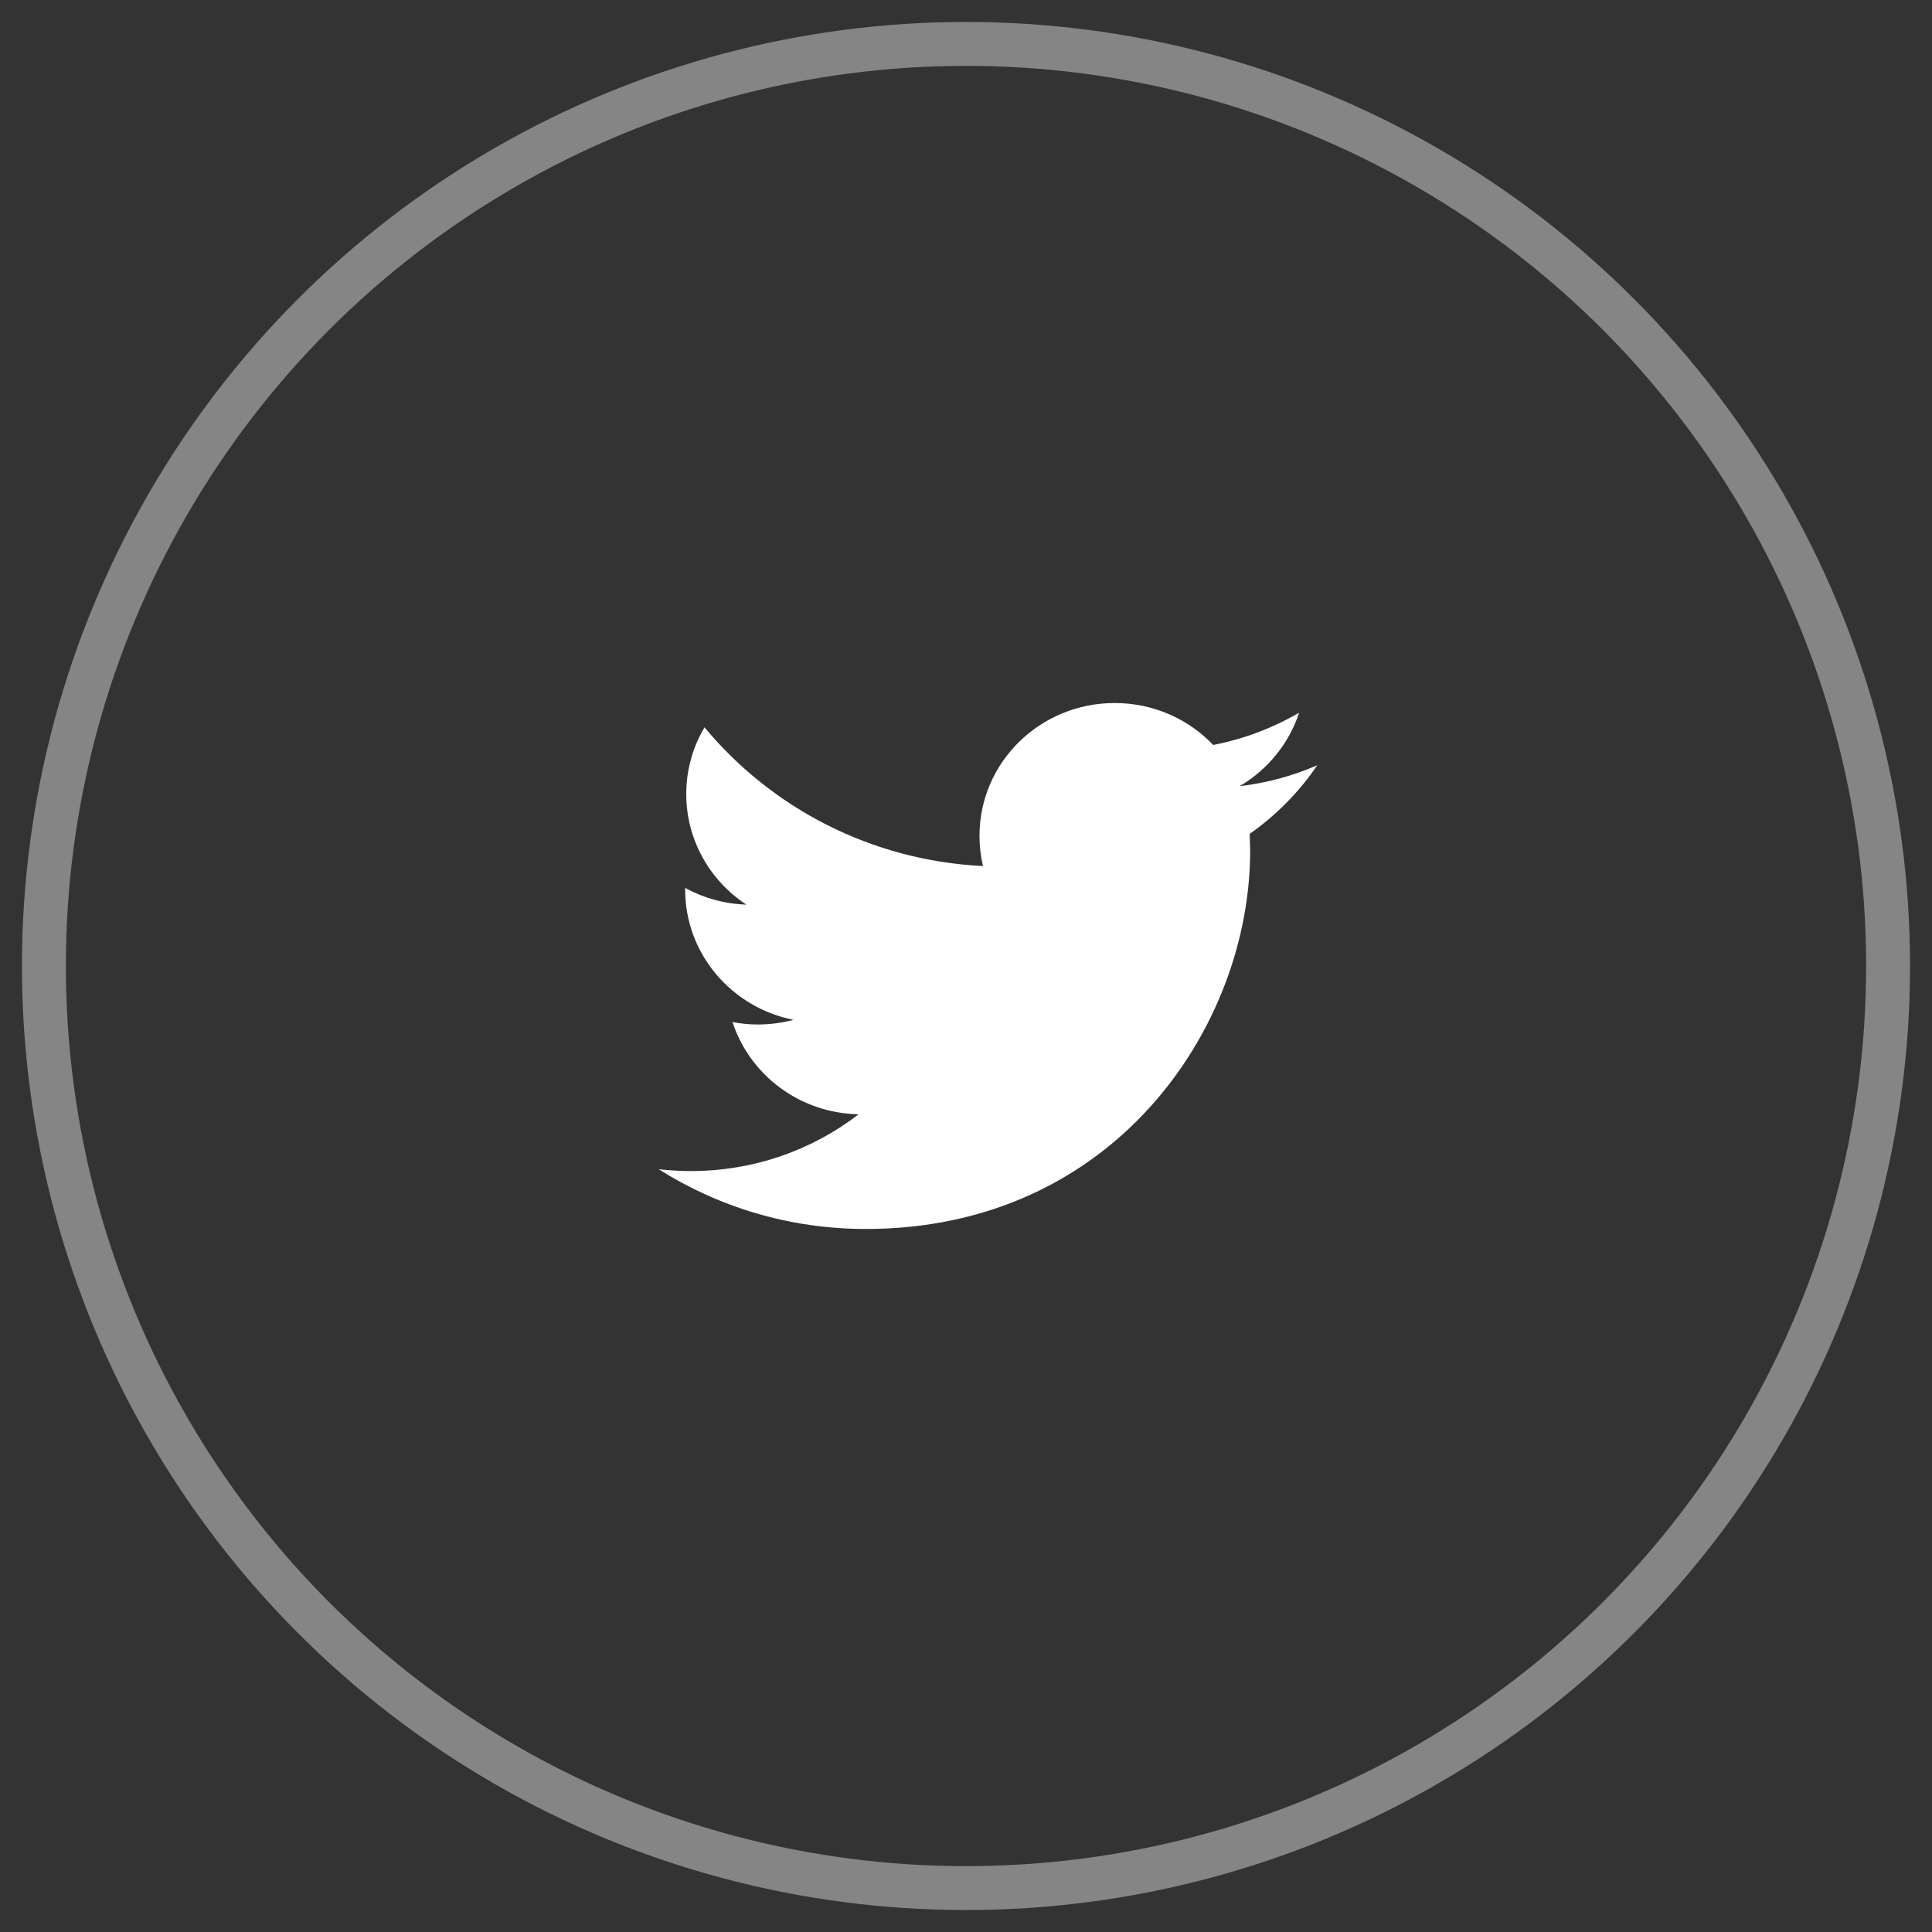
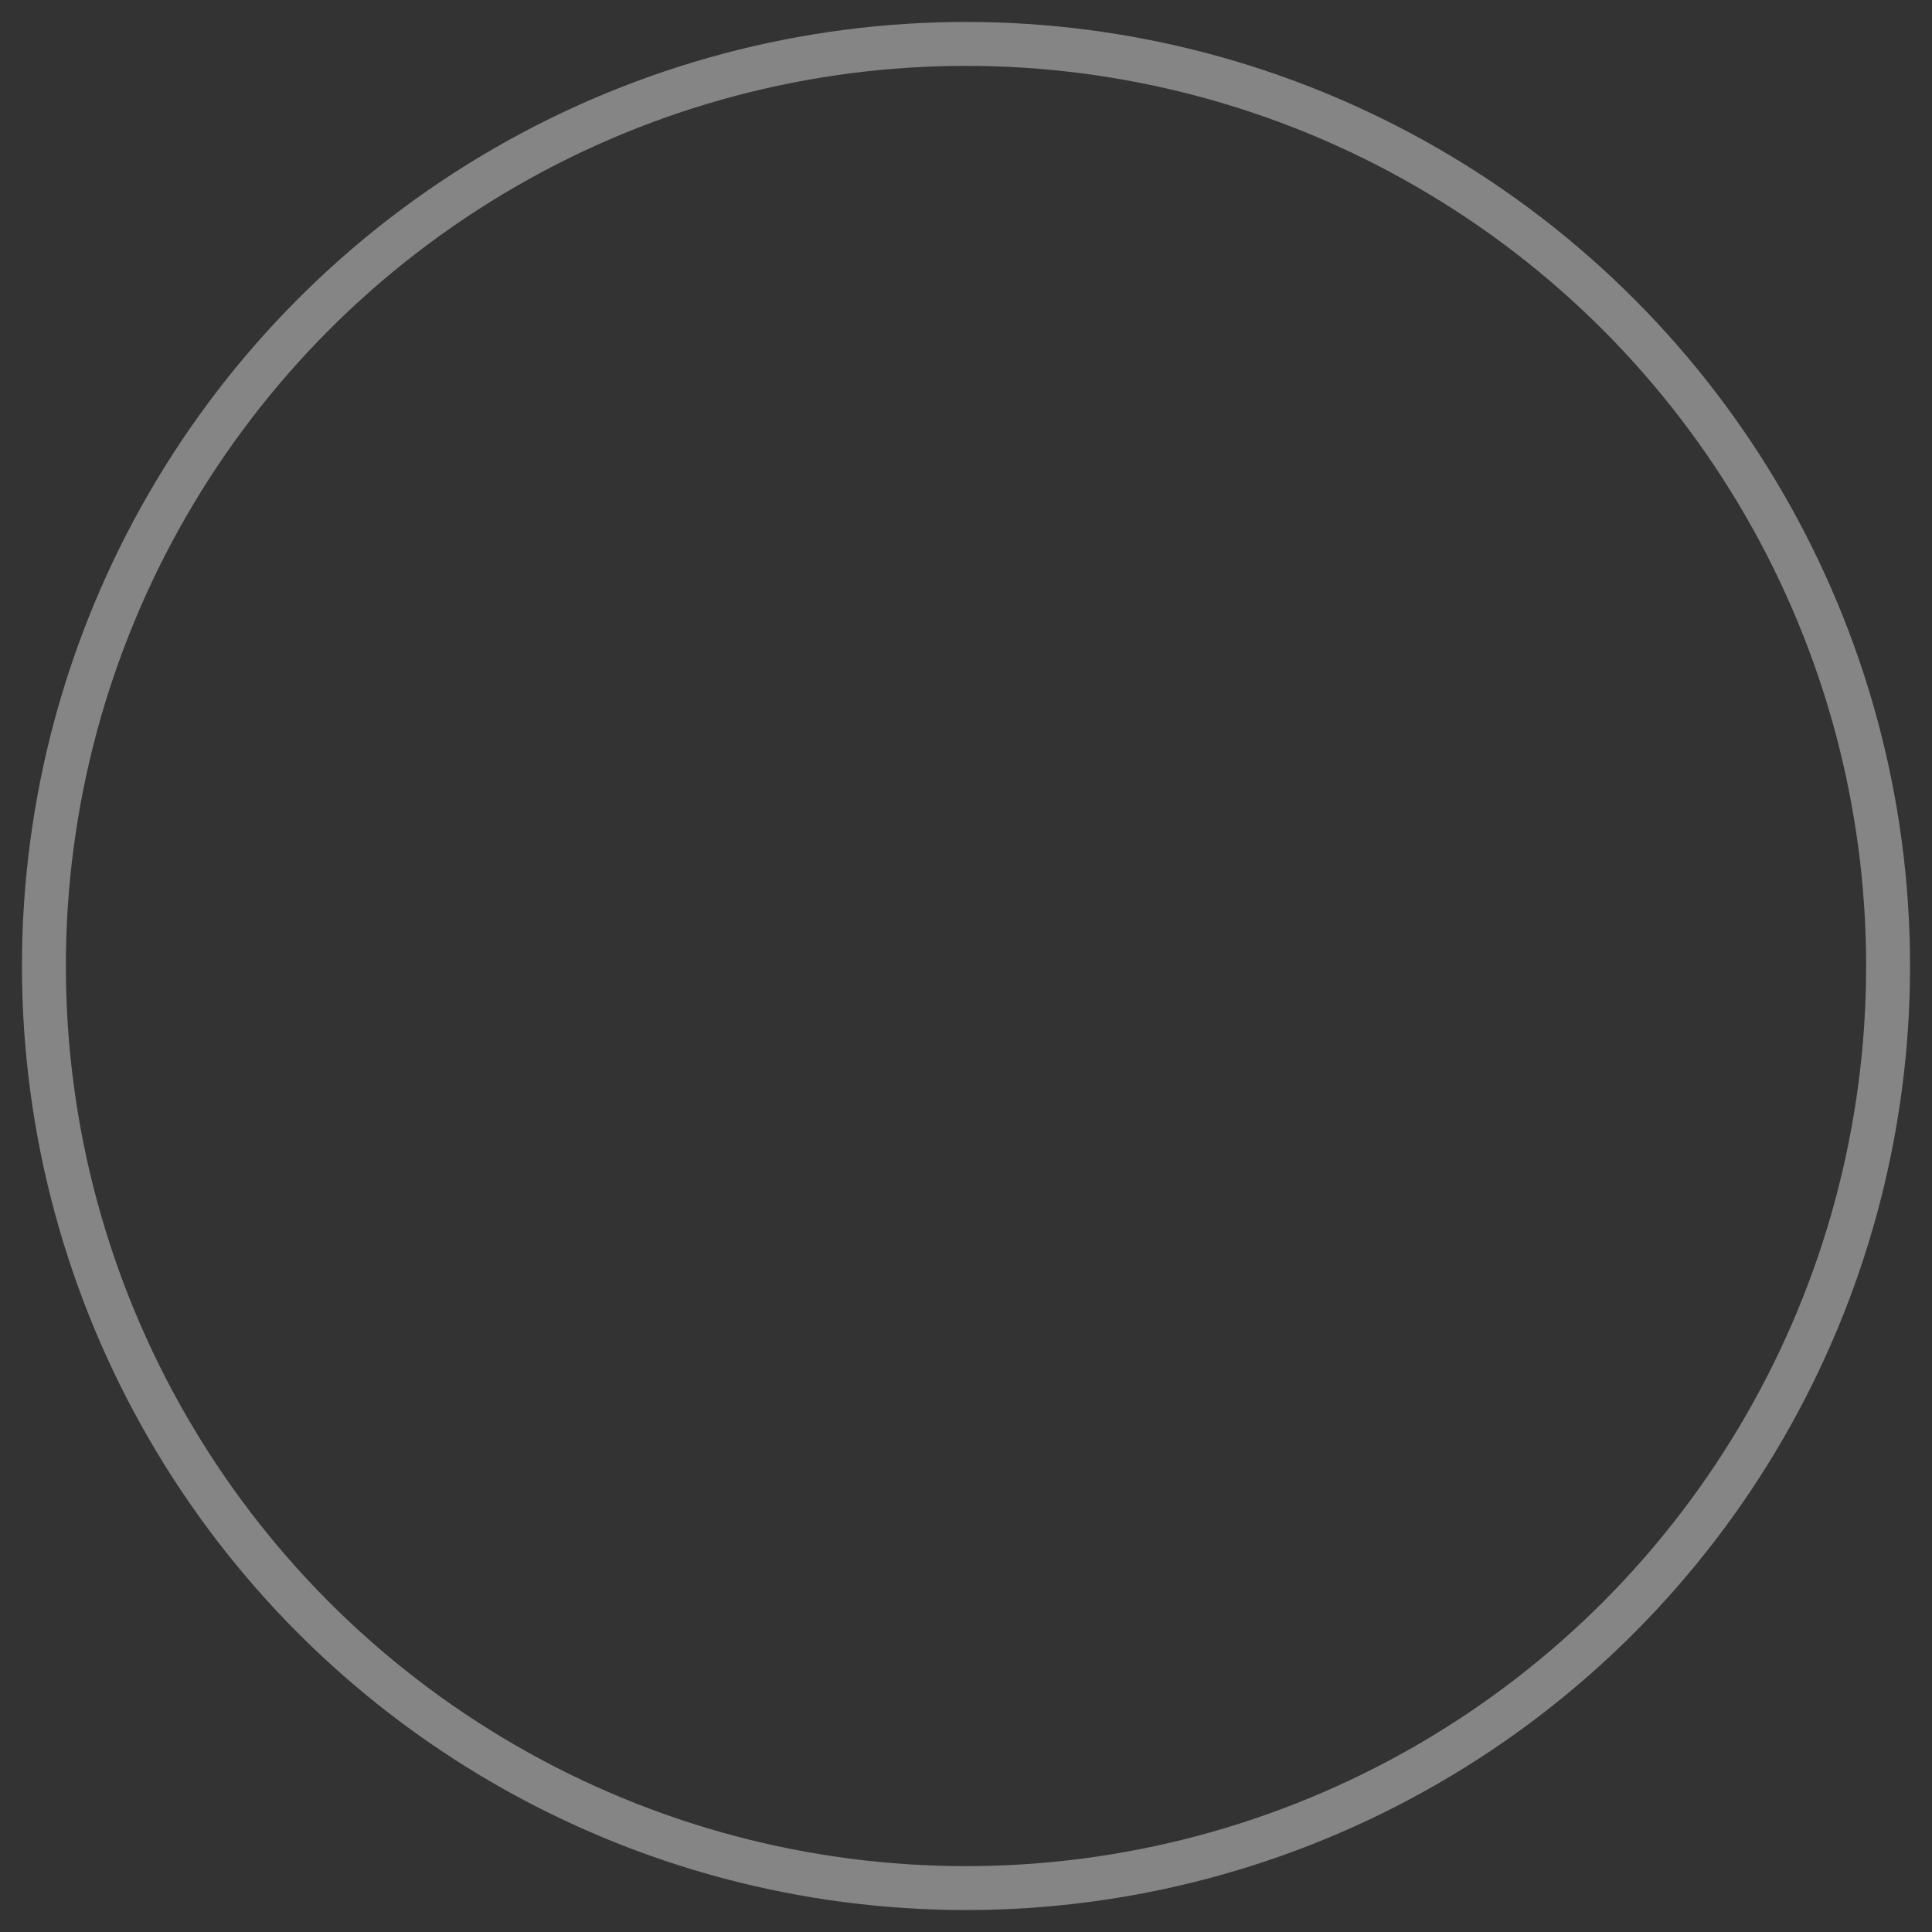
<svg xmlns="http://www.w3.org/2000/svg" width="44px" height="44px" viewBox="0 0 44 44" version="1.1">
  <rect x="0" y="0" width="44" height="44" fill="#333333" stroke="none" />
  <title>2B6ED7A5-DC4C-434A-880E-9C0D050458F6</title>
  <g id="Page-1" stroke="none" stroke-width="1" fill="none" fill-rule="evenodd">
    <g id="Home-v4" transform="translate(-1508, -753)">
      <g id="Group-2" transform="translate(1509, 702)">
        <g id="Group-5" transform="translate(0, 52)">
          <circle id="Oval" stroke="#FFFFFF" opacity="0.4" cx="21" cy="21" r="21" />
          <g id="twitter.9b8e2fdd" transform="translate(14, 15)" fill="#FFFFFF" fill-rule="nonzero">
-             <path d="M15,1.428 C14.448,1.668 13.856,1.832 13.233,1.904 C13.869,1.53 14.355,0.937 14.586,0.232 C13.99,0.578 13.332,0.83 12.63,0.966 C12.069,0.377 11.27,0.011 10.385,0.011 C8.685,0.011 7.307,1.365 7.307,3.035 C7.307,3.272 7.335,3.503 7.387,3.724 C4.83,3.598 2.563,2.394 1.045,0.564 C0.78,1.01 0.629,1.529 0.629,2.084 C0.629,3.134 1.173,4.06 1.997,4.602 C1.493,4.585 1.019,4.449 0.604,4.222 L0.604,4.26 C0.604,5.725 1.665,6.948 3.072,7.226 C2.814,7.294 2.542,7.332 2.261,7.332 C2.062,7.332 1.87,7.313 1.682,7.276 C2.073,8.478 3.209,9.353 4.555,9.377 C3.503,10.188 2.176,10.67 0.734,10.67 C0.486,10.67 0.241,10.655 2.45098039e-05,10.628 C1.362,11.488 2.979,11.989 4.717,11.989 C10.377,11.989 13.471,7.38 13.471,3.382 L13.461,2.991 C14.065,2.567 14.589,2.034 15,1.428 Z" id="Path" />
-           </g>
+             </g>
        </g>
      </g>
    </g>
  </g>
</svg>